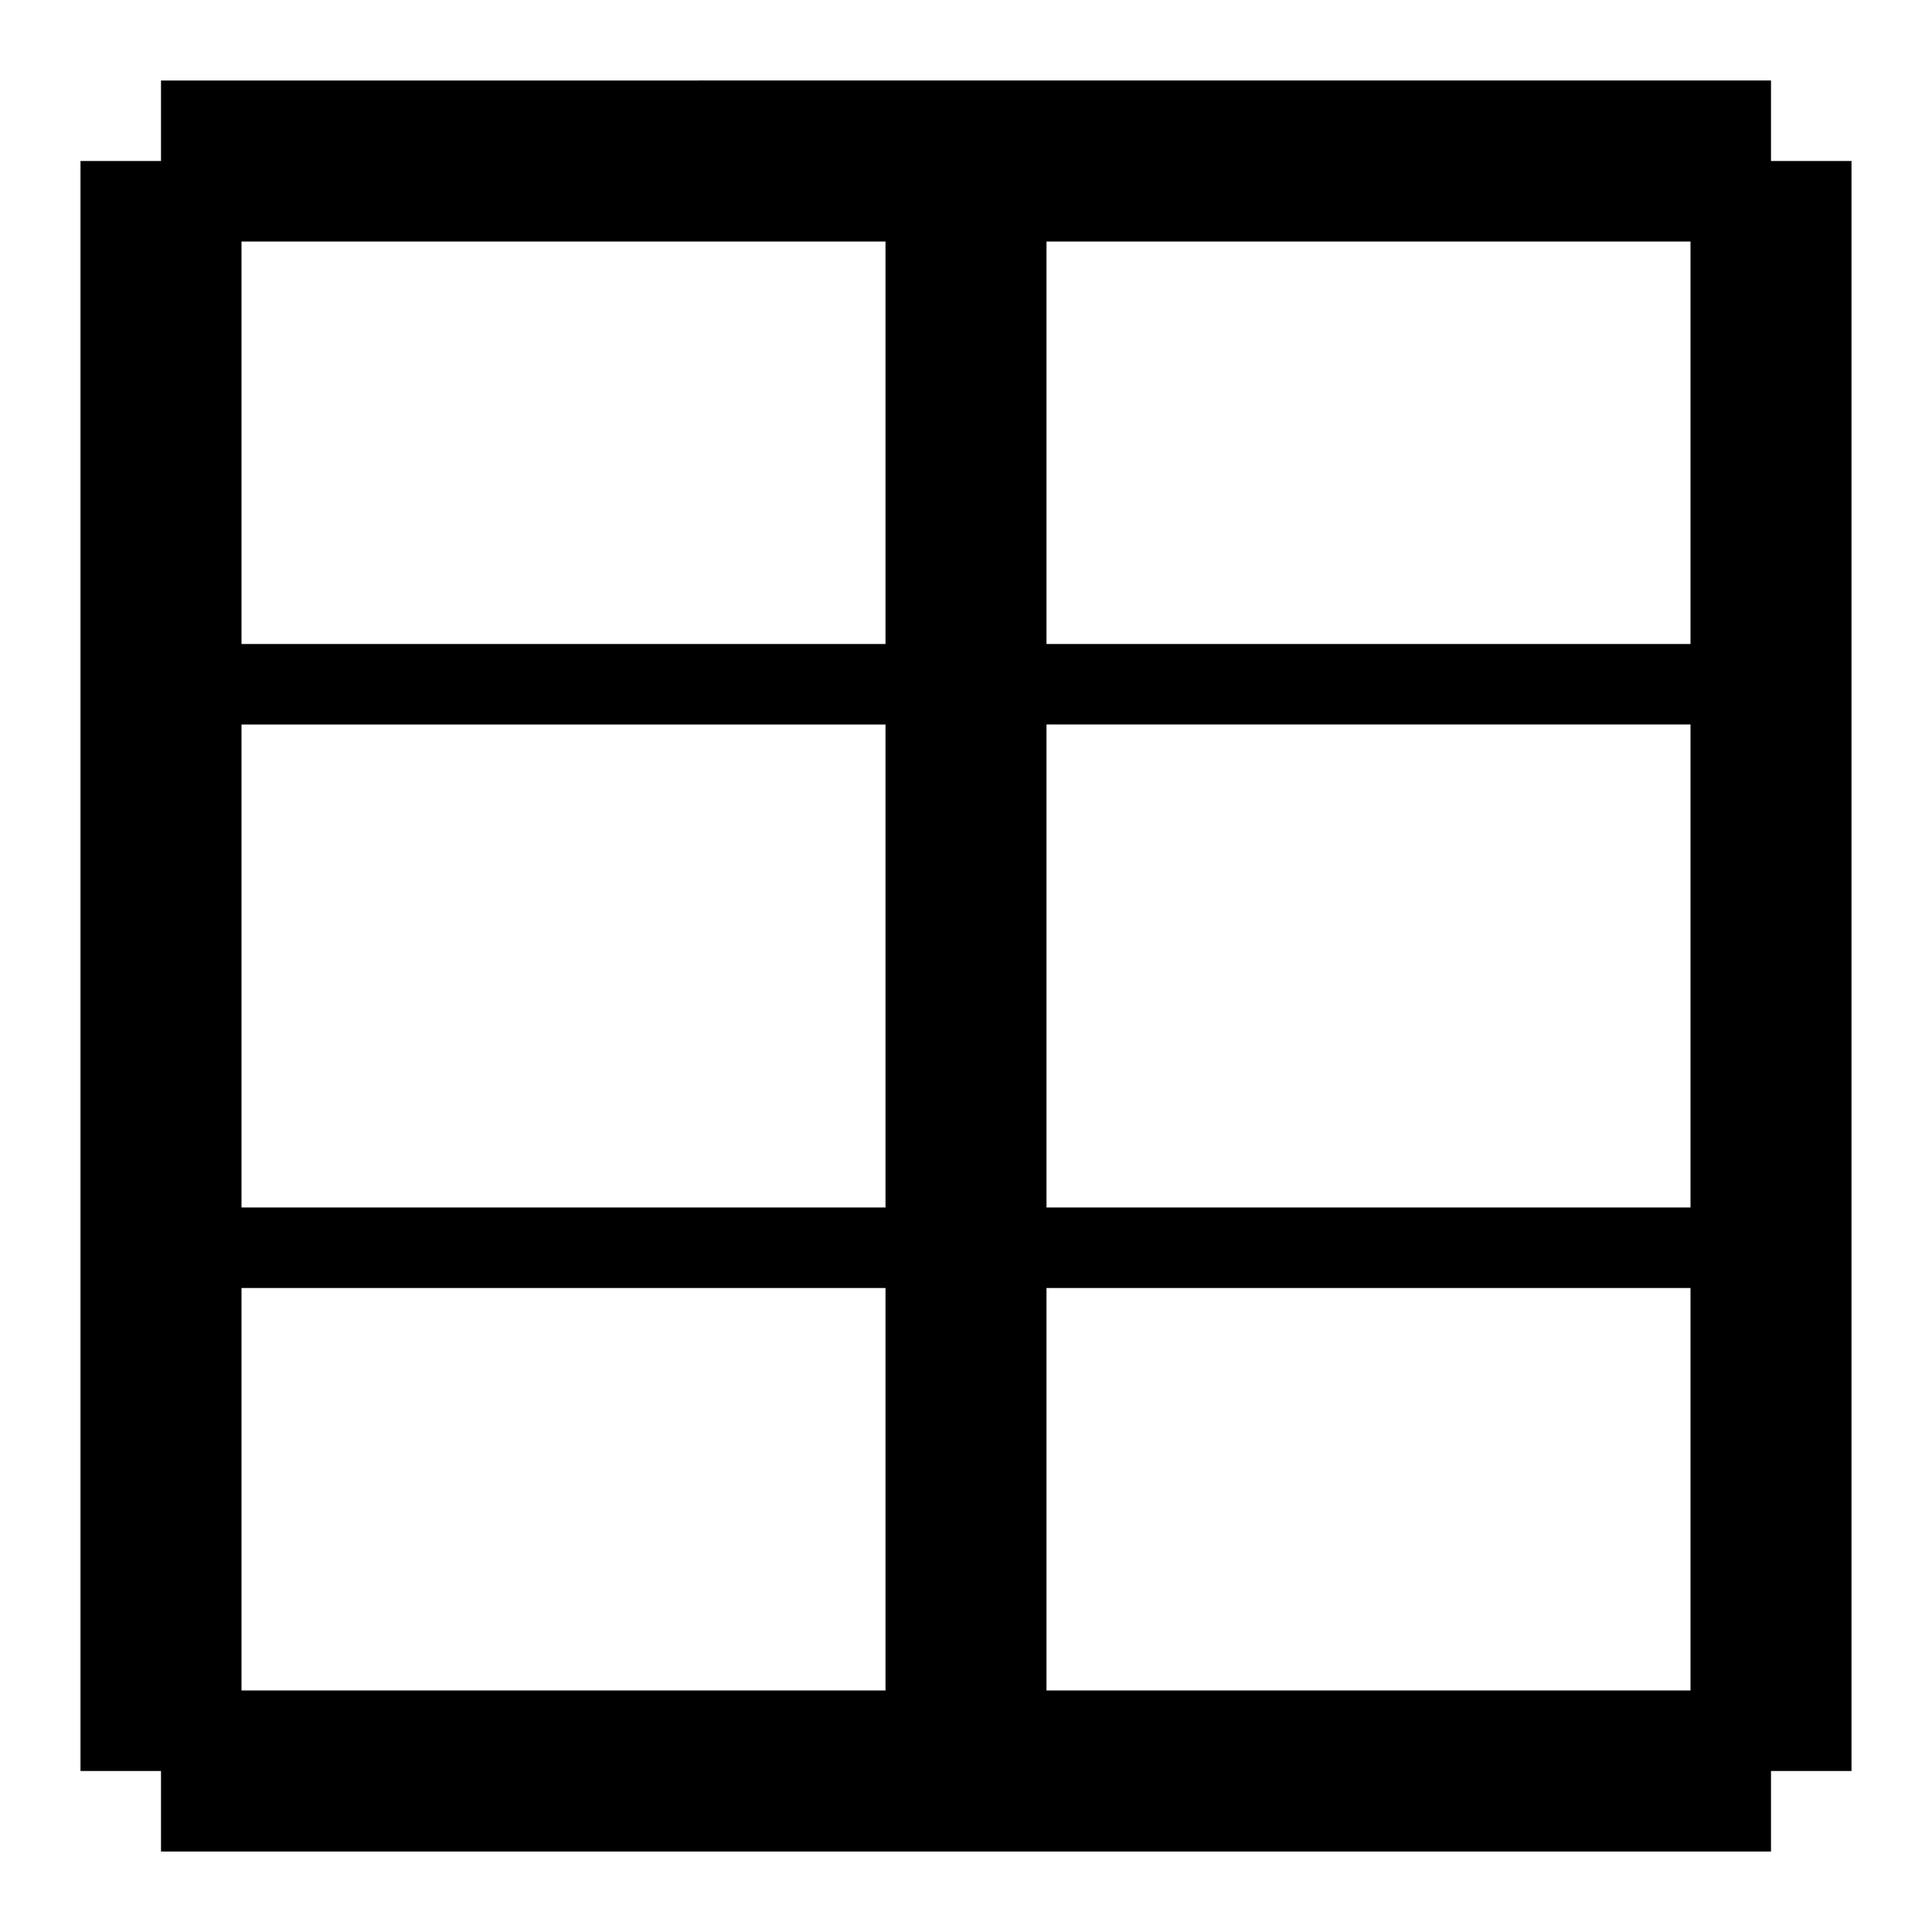
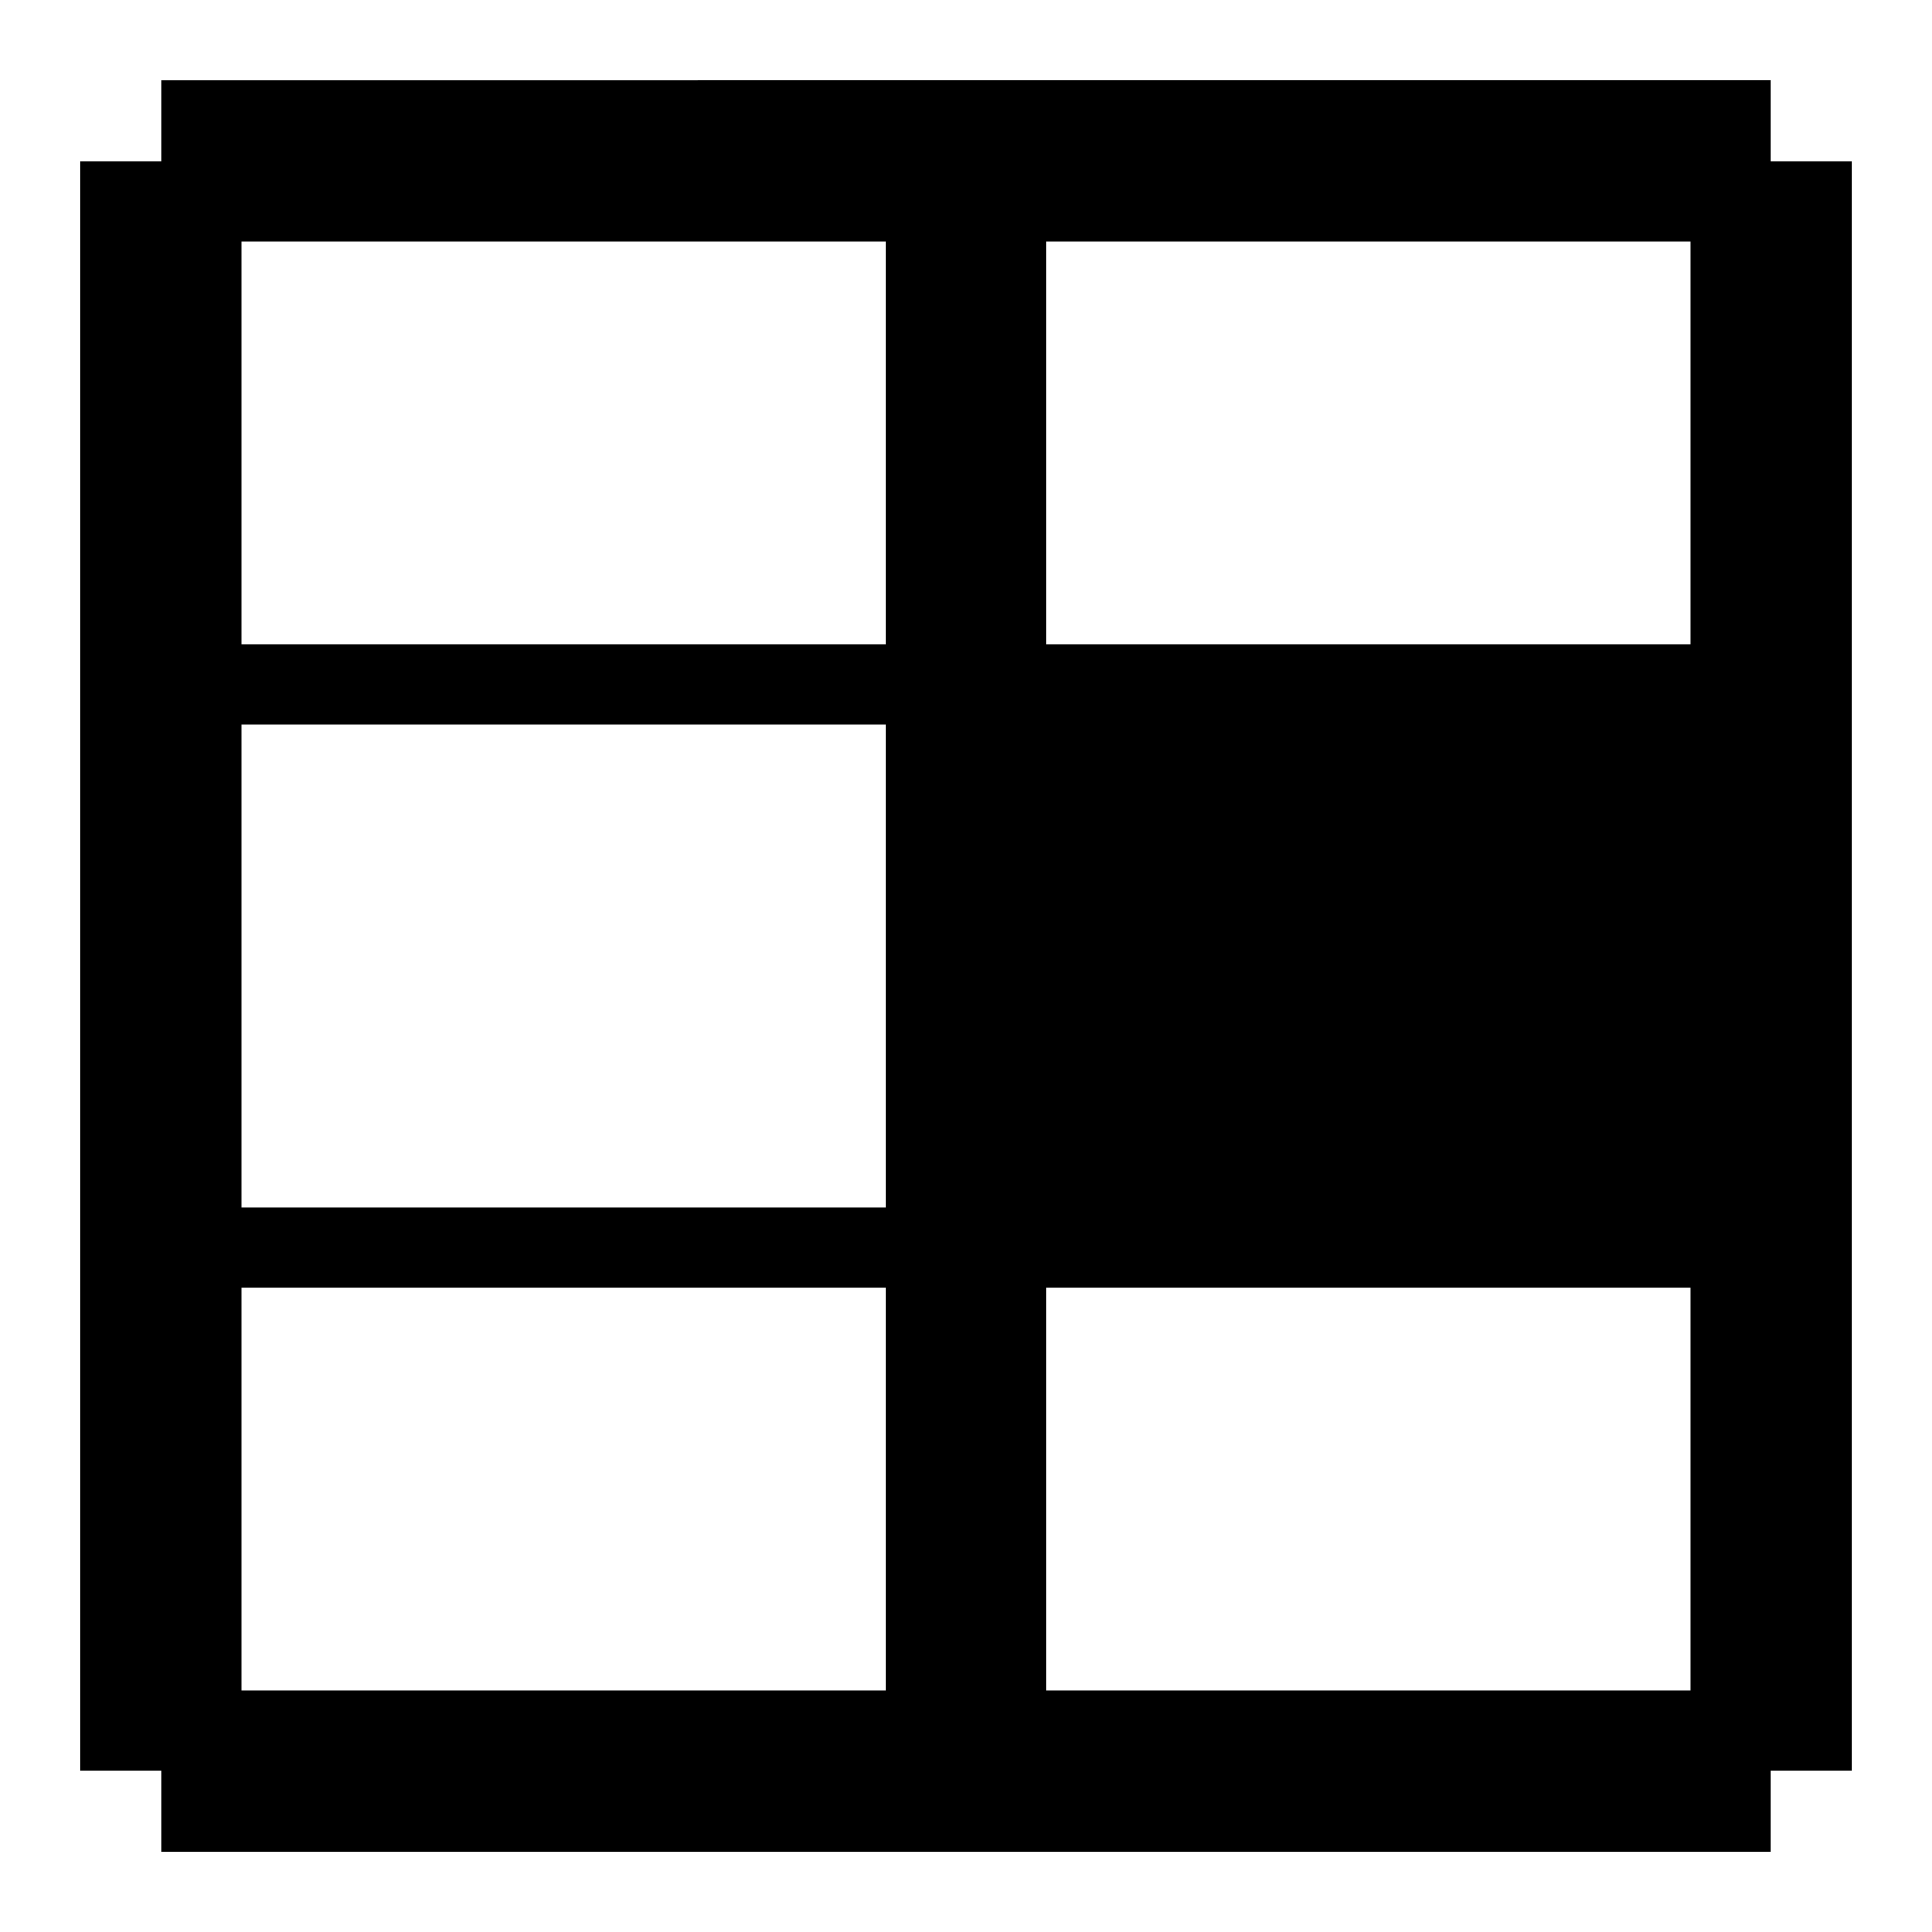
<svg xmlns="http://www.w3.org/2000/svg" id="Table" viewBox="0 0 24 24">
-   <path d="m22,2v-1H2v1h-1v20h1v1h20v-1h1V2h-1Zm-9,14h8v5h-8v-5Zm0-1v-6h8v6h-8Zm0-7V3h8v5h-8Zm-2,1v6H3v-6h8Zm-8-1V3h8v5H3Zm8,8v5H3v-5h8Z" />
+   <path d="m22,2v-1H2v1h-1v20h1v1h20v-1h1V2h-1Zm-9,14h8v5h-8v-5Zm0-1v-6h8h-8Zm0-7V3h8v5h-8Zm-2,1v6H3v-6h8Zm-8-1V3h8v5H3Zm8,8v5H3v-5h8Z" />
</svg>